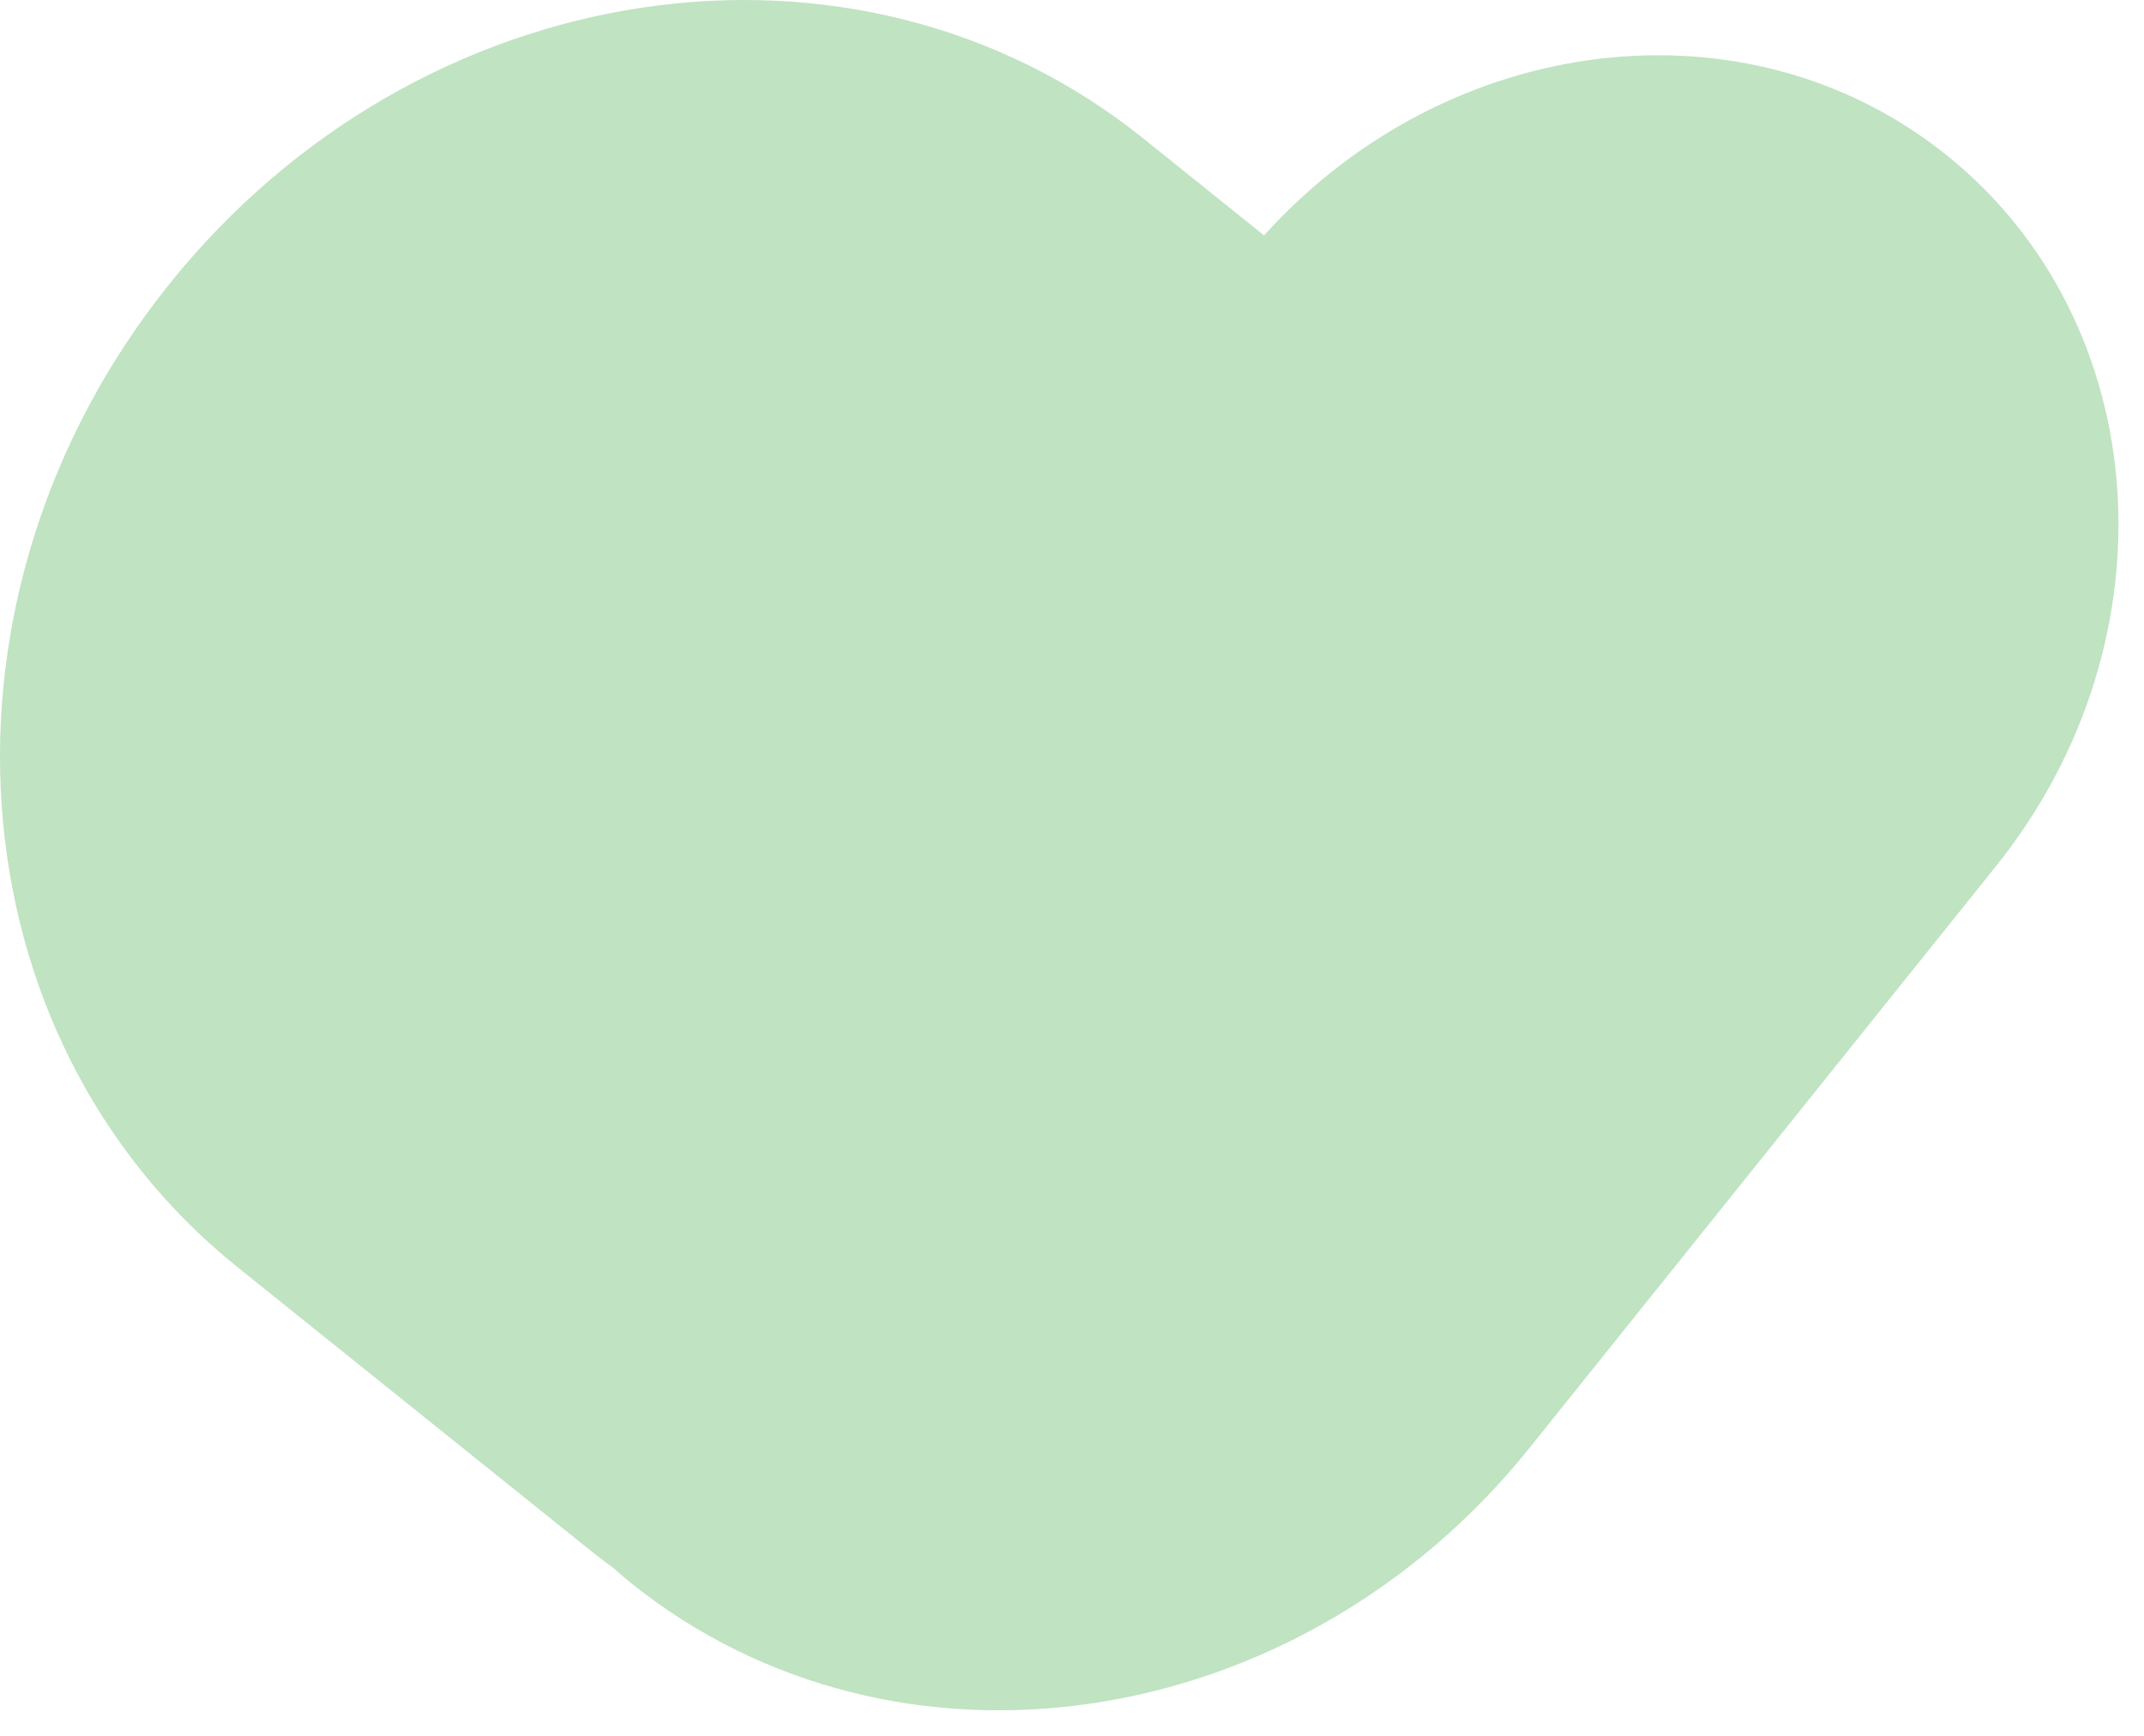
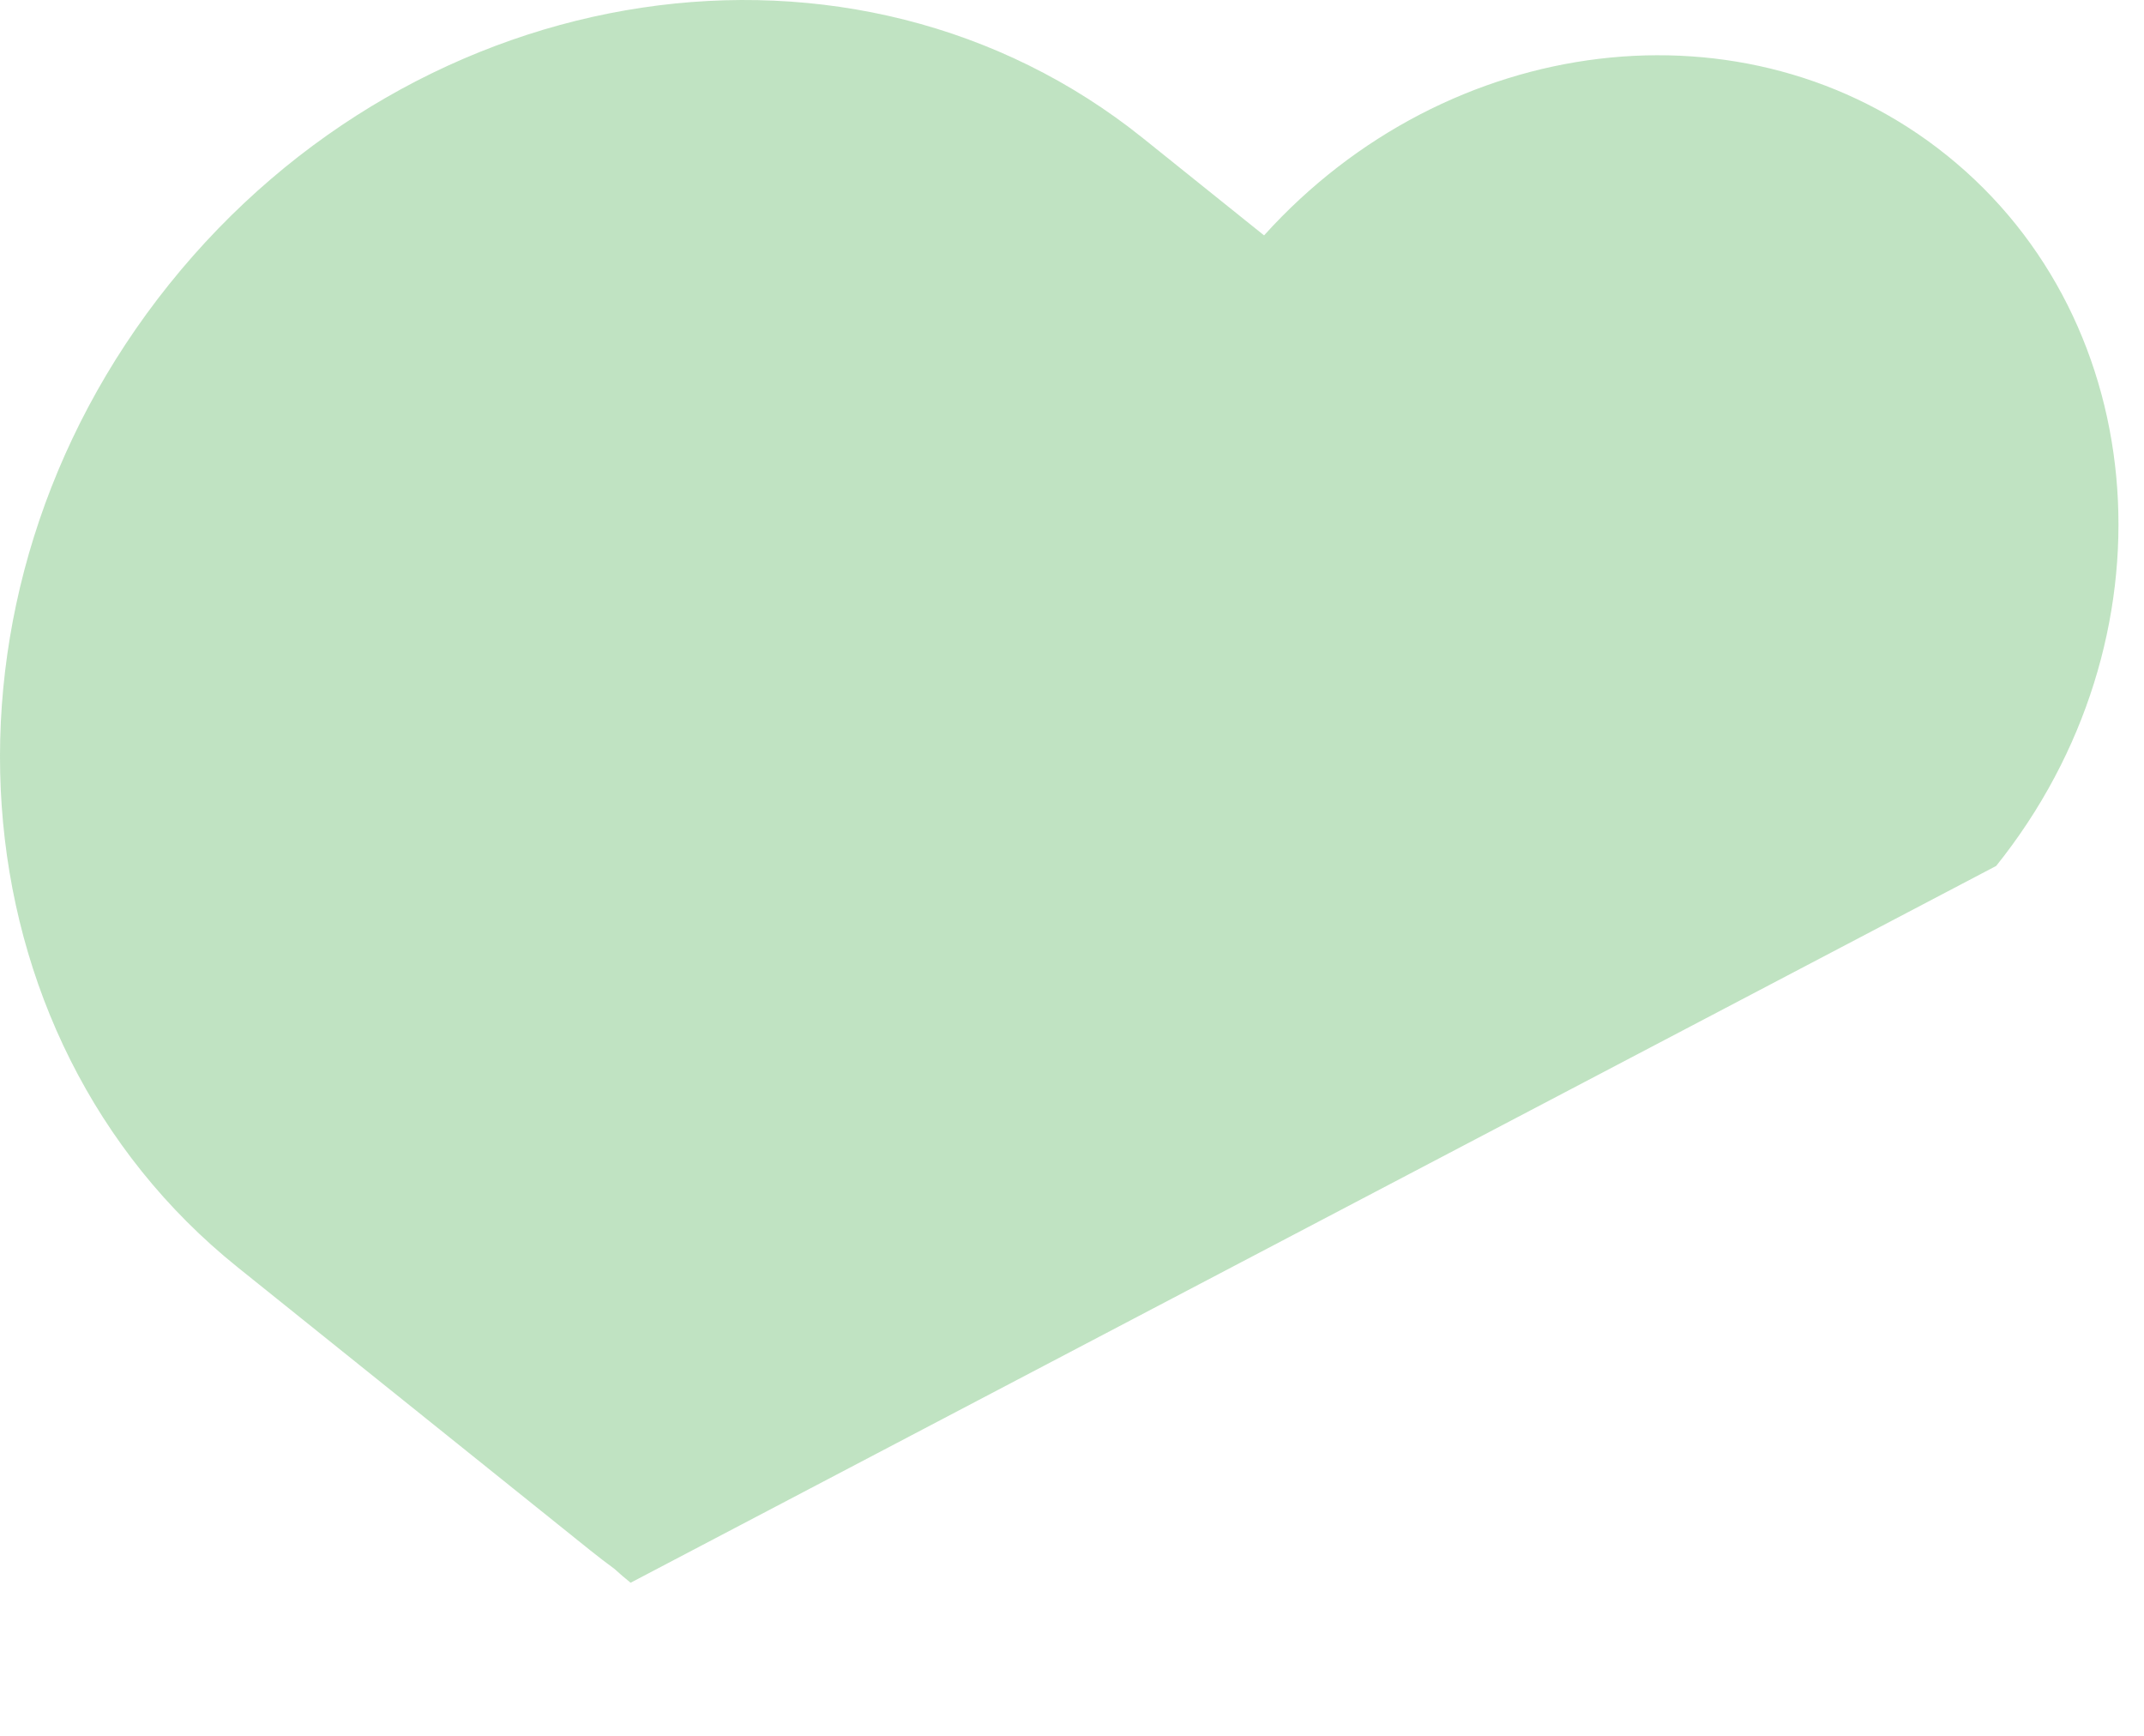
<svg xmlns="http://www.w3.org/2000/svg" fill="none" height="100%" overflow="visible" preserveAspectRatio="none" style="display: block;" viewBox="0 0 63 51" width="100%">
-   <path clip-rule="evenodd" d="M58.656 25.442C63.968 18.819 63.316 9.469 57.2 4.559C51.321 -0.159 42.534 0.941 37.144 6.916L33.587 4.061C25.129 -2.729 12.316 -0.807 4.97 8.353C-2.376 17.514 -1.474 30.444 6.984 37.234L17.352 45.556C17.581 45.74 17.813 45.917 18.048 46.089C18.203 46.231 18.364 46.368 18.53 46.502C26.337 52.769 38.164 50.995 44.945 42.539L58.656 25.442Z" fill="#4CAF50" fill-opacity="0.35" fill-rule="evenodd" id="Union" />
+   <path clip-rule="evenodd" d="M58.656 25.442C63.968 18.819 63.316 9.469 57.2 4.559C51.321 -0.159 42.534 0.941 37.144 6.916L33.587 4.061C25.129 -2.729 12.316 -0.807 4.97 8.353C-2.376 17.514 -1.474 30.444 6.984 37.234L17.352 45.556C17.581 45.74 17.813 45.917 18.048 46.089C18.203 46.231 18.364 46.368 18.53 46.502L58.656 25.442Z" fill="#4CAF50" fill-opacity="0.35" fill-rule="evenodd" id="Union" />
</svg>